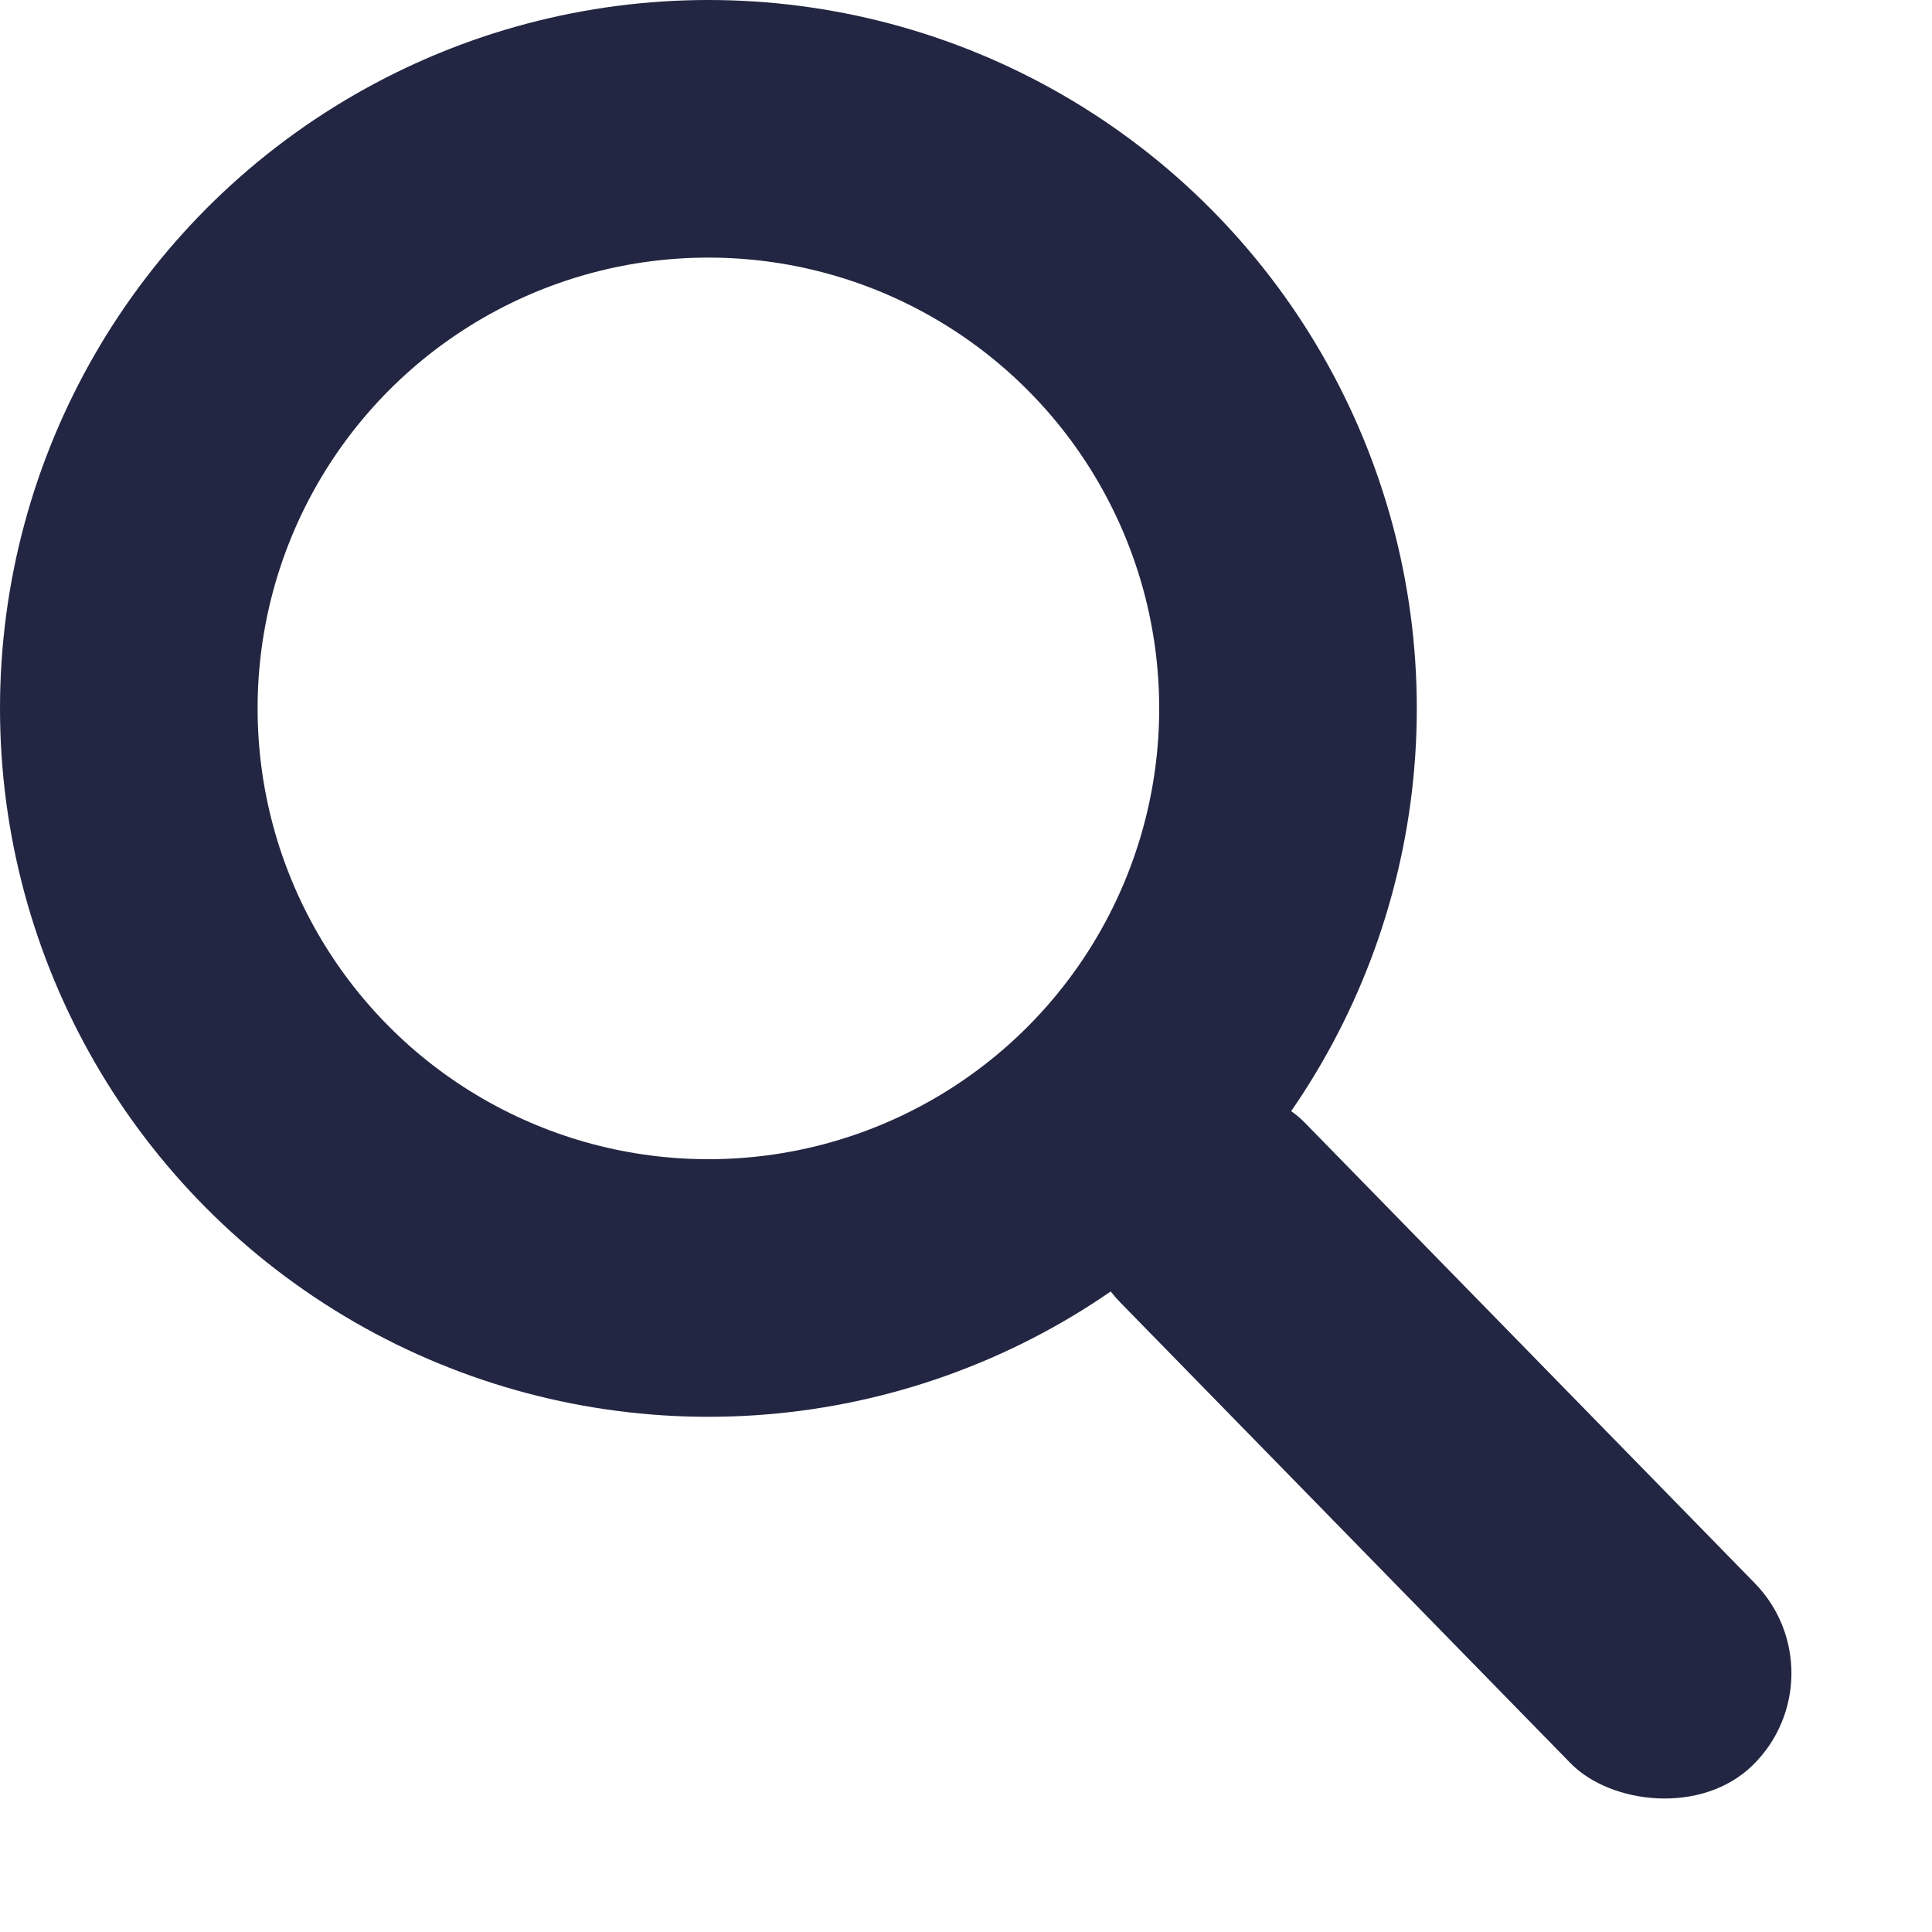
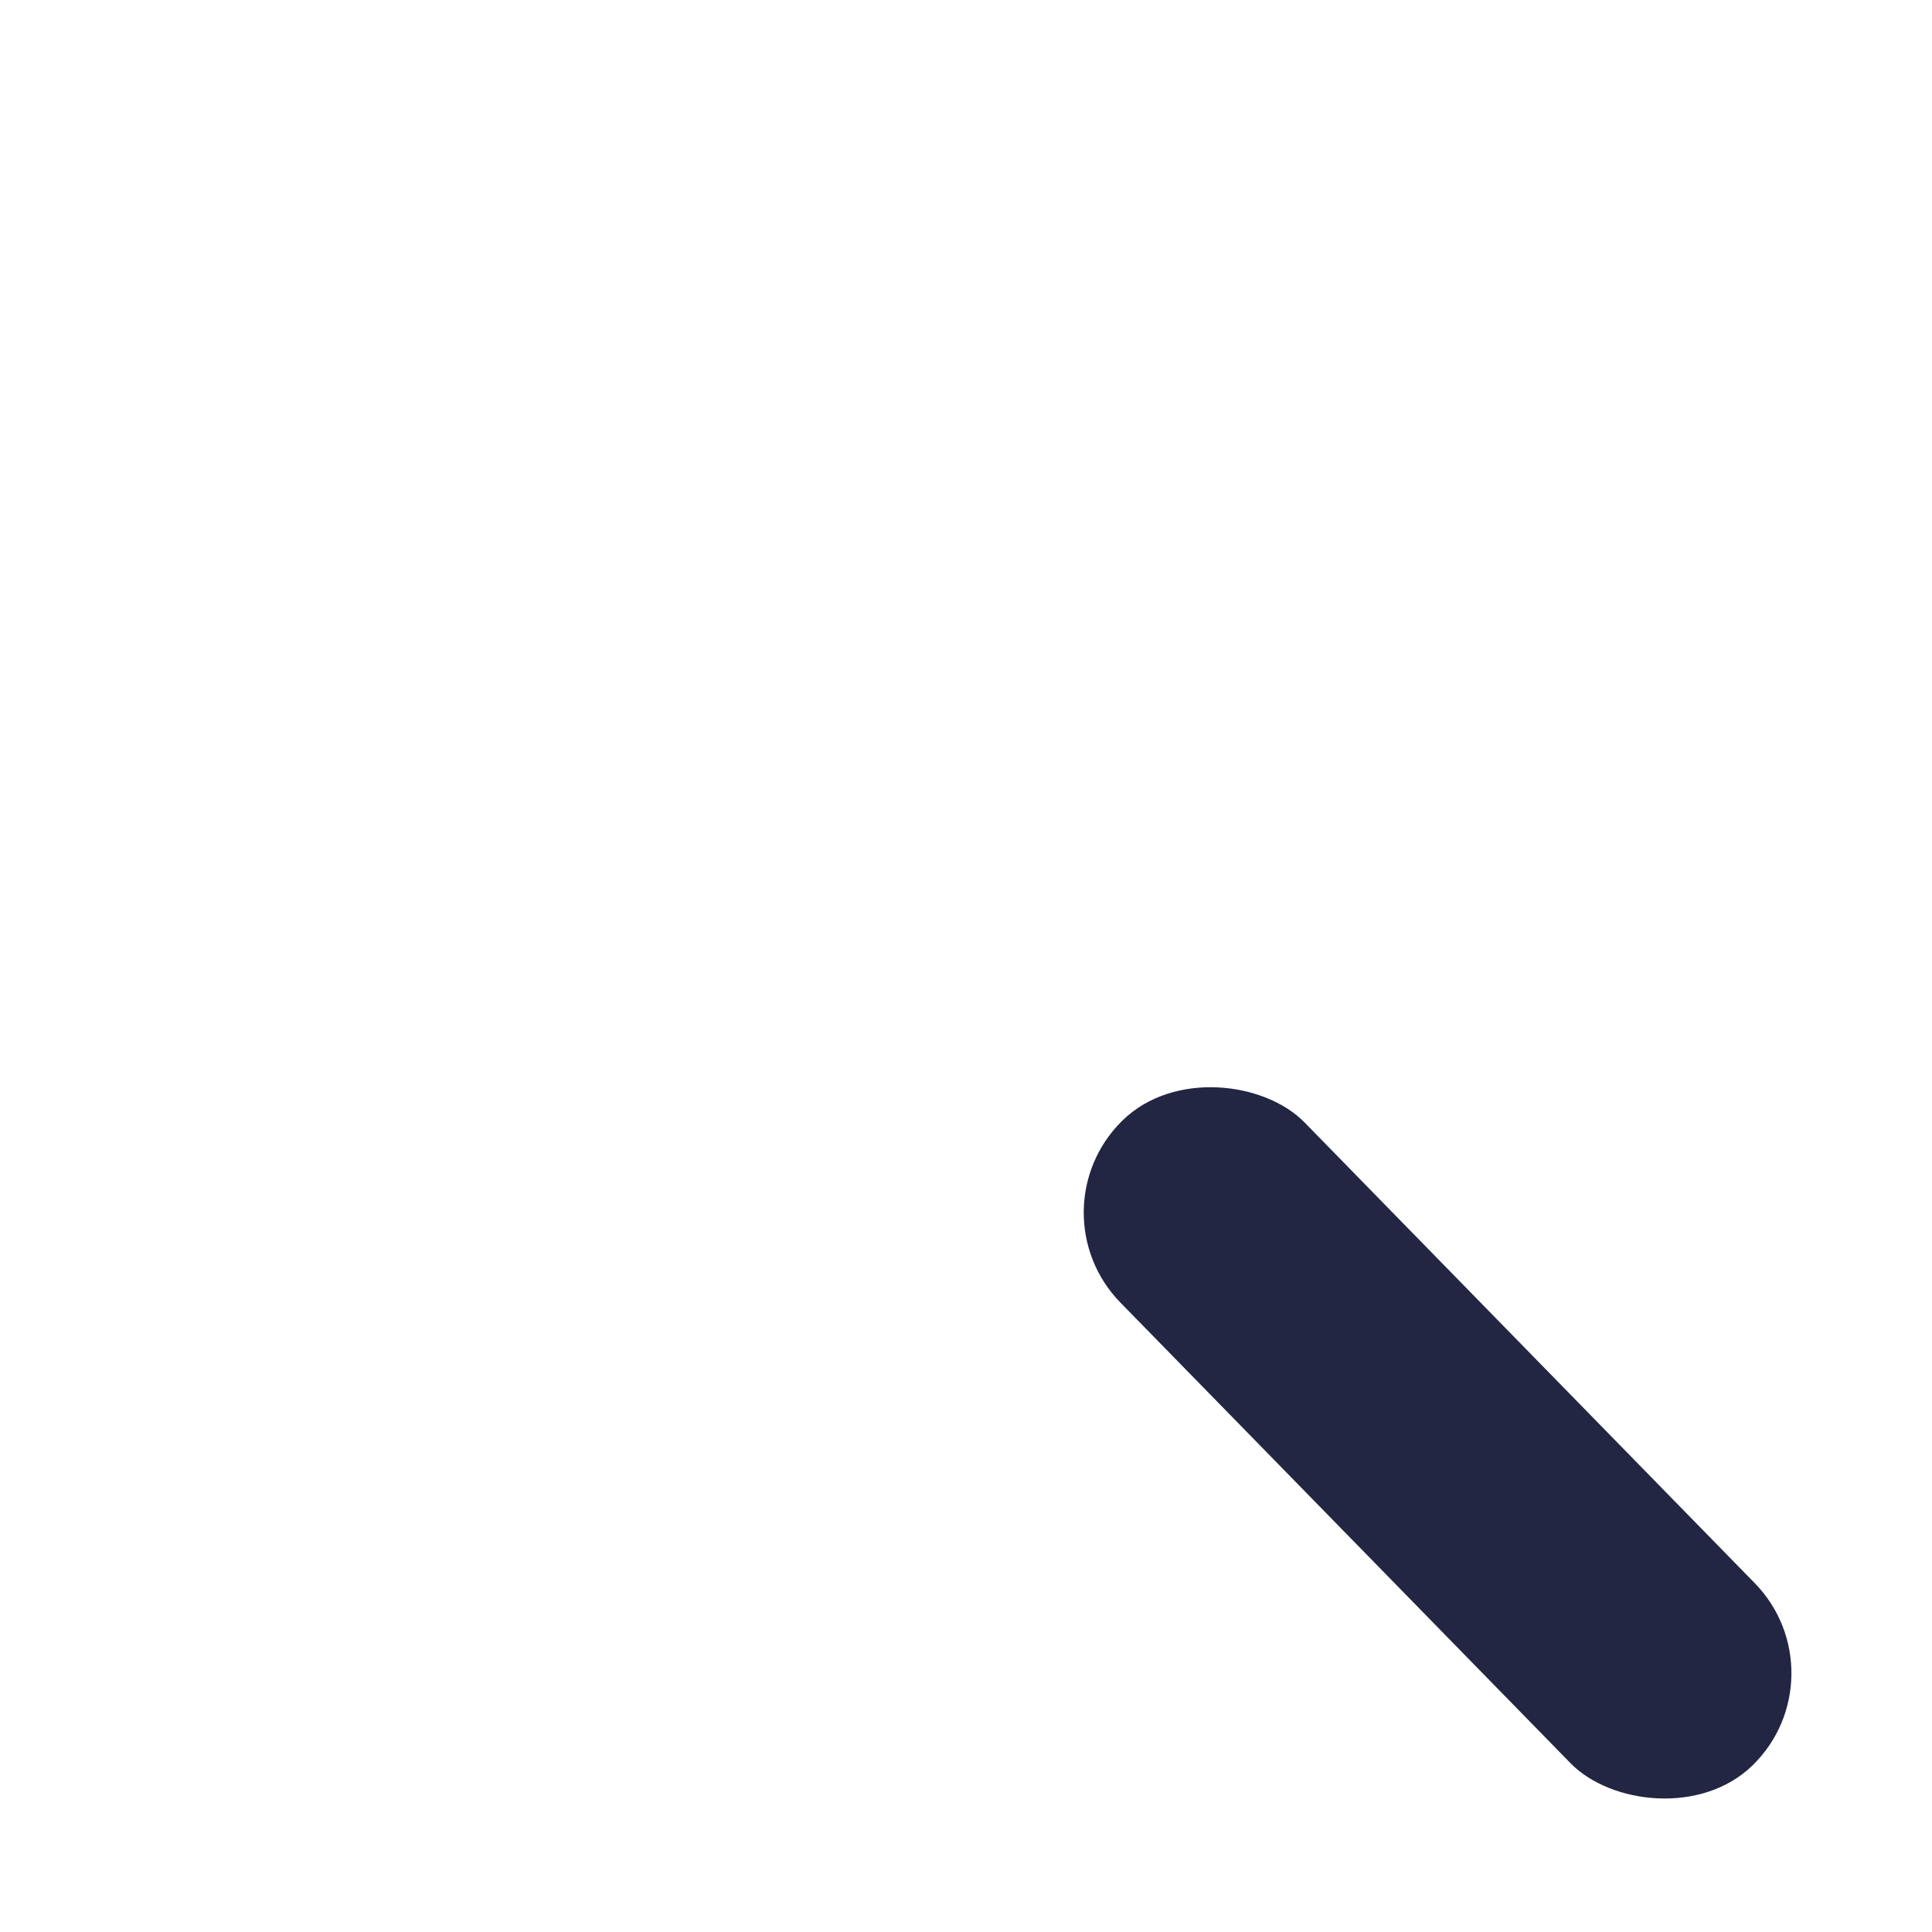
<svg xmlns="http://www.w3.org/2000/svg" width="15" height="15" viewBox="0 0 15 15" fill="none">
-   <circle cx="5.5" cy="5.5" r="4.5" stroke="#232642" stroke-width="2" />
  <rect x="8" y="9.398" width="2" height="7" rx="1" transform="rotate(-44.339 8 9.398)" fill="#232642" />
</svg>